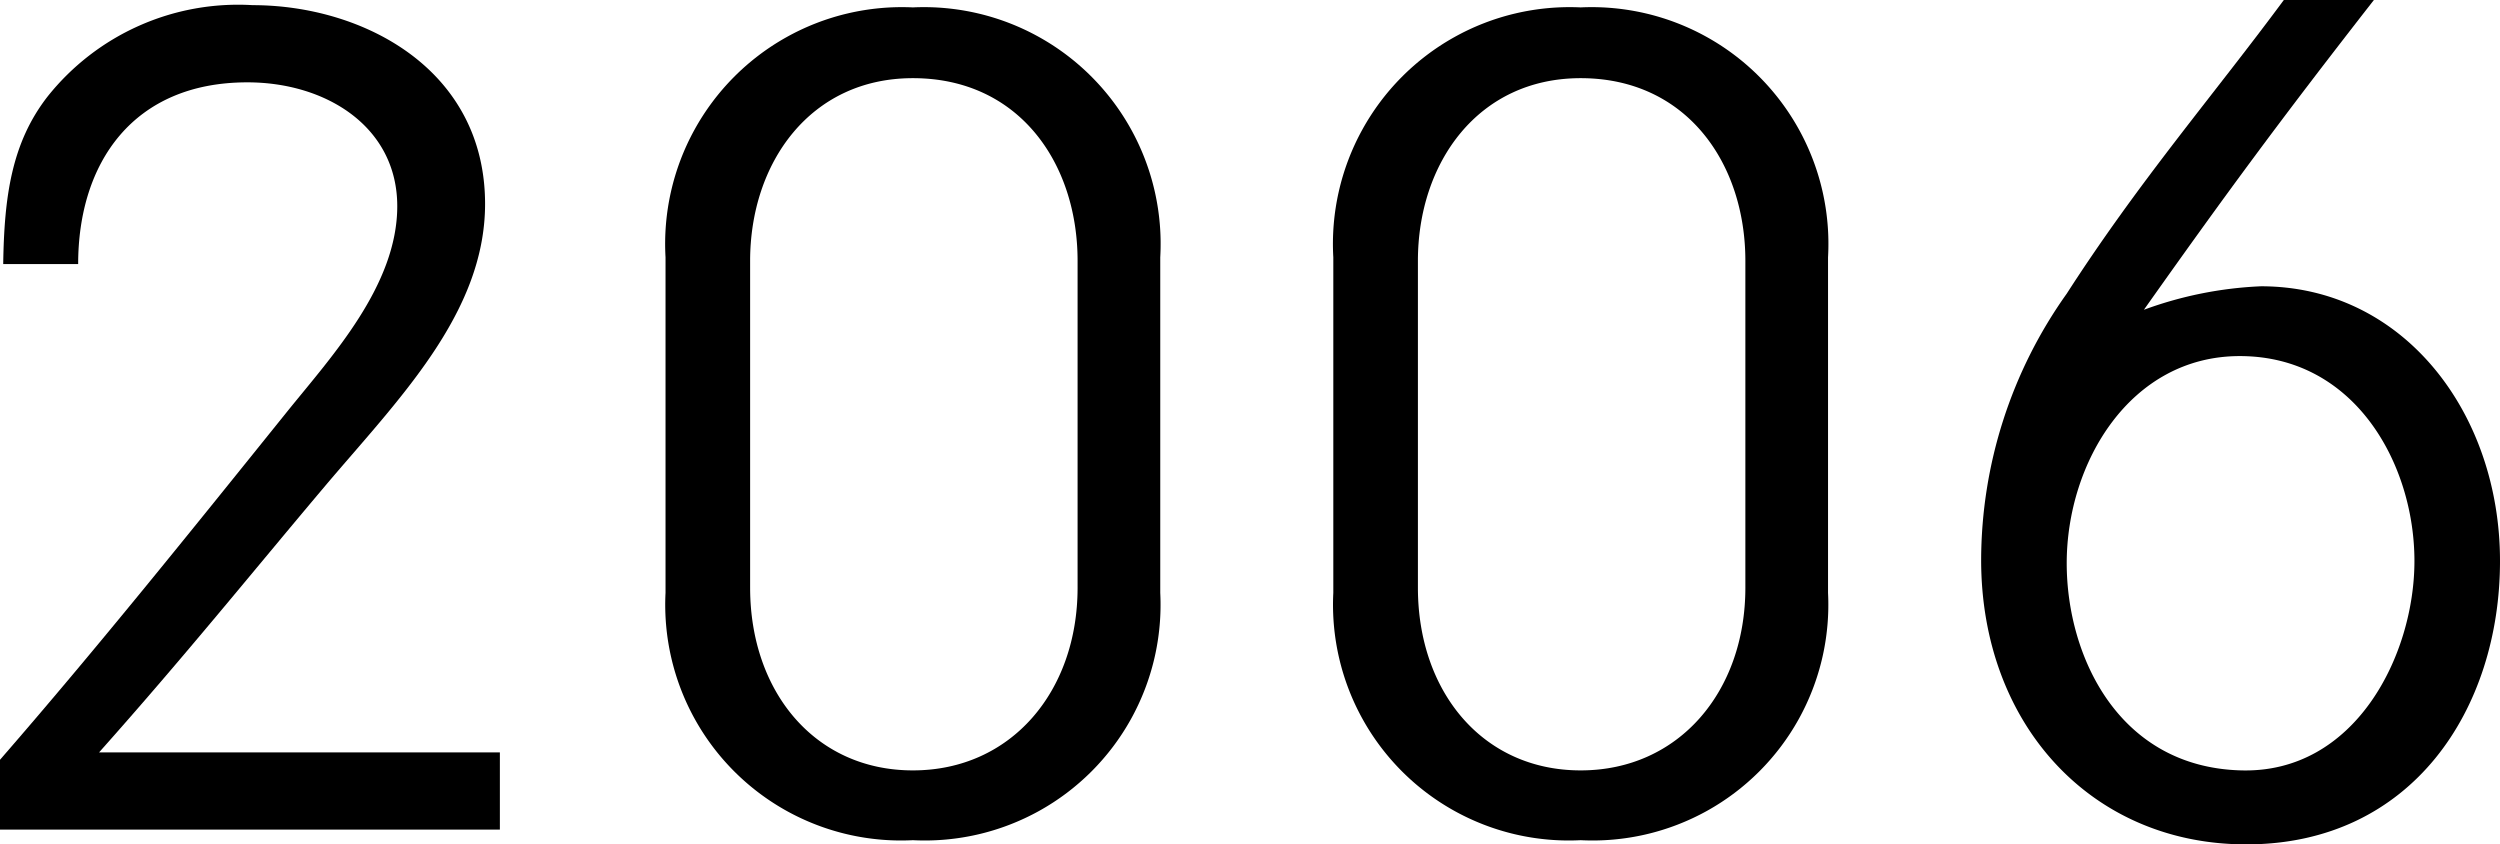
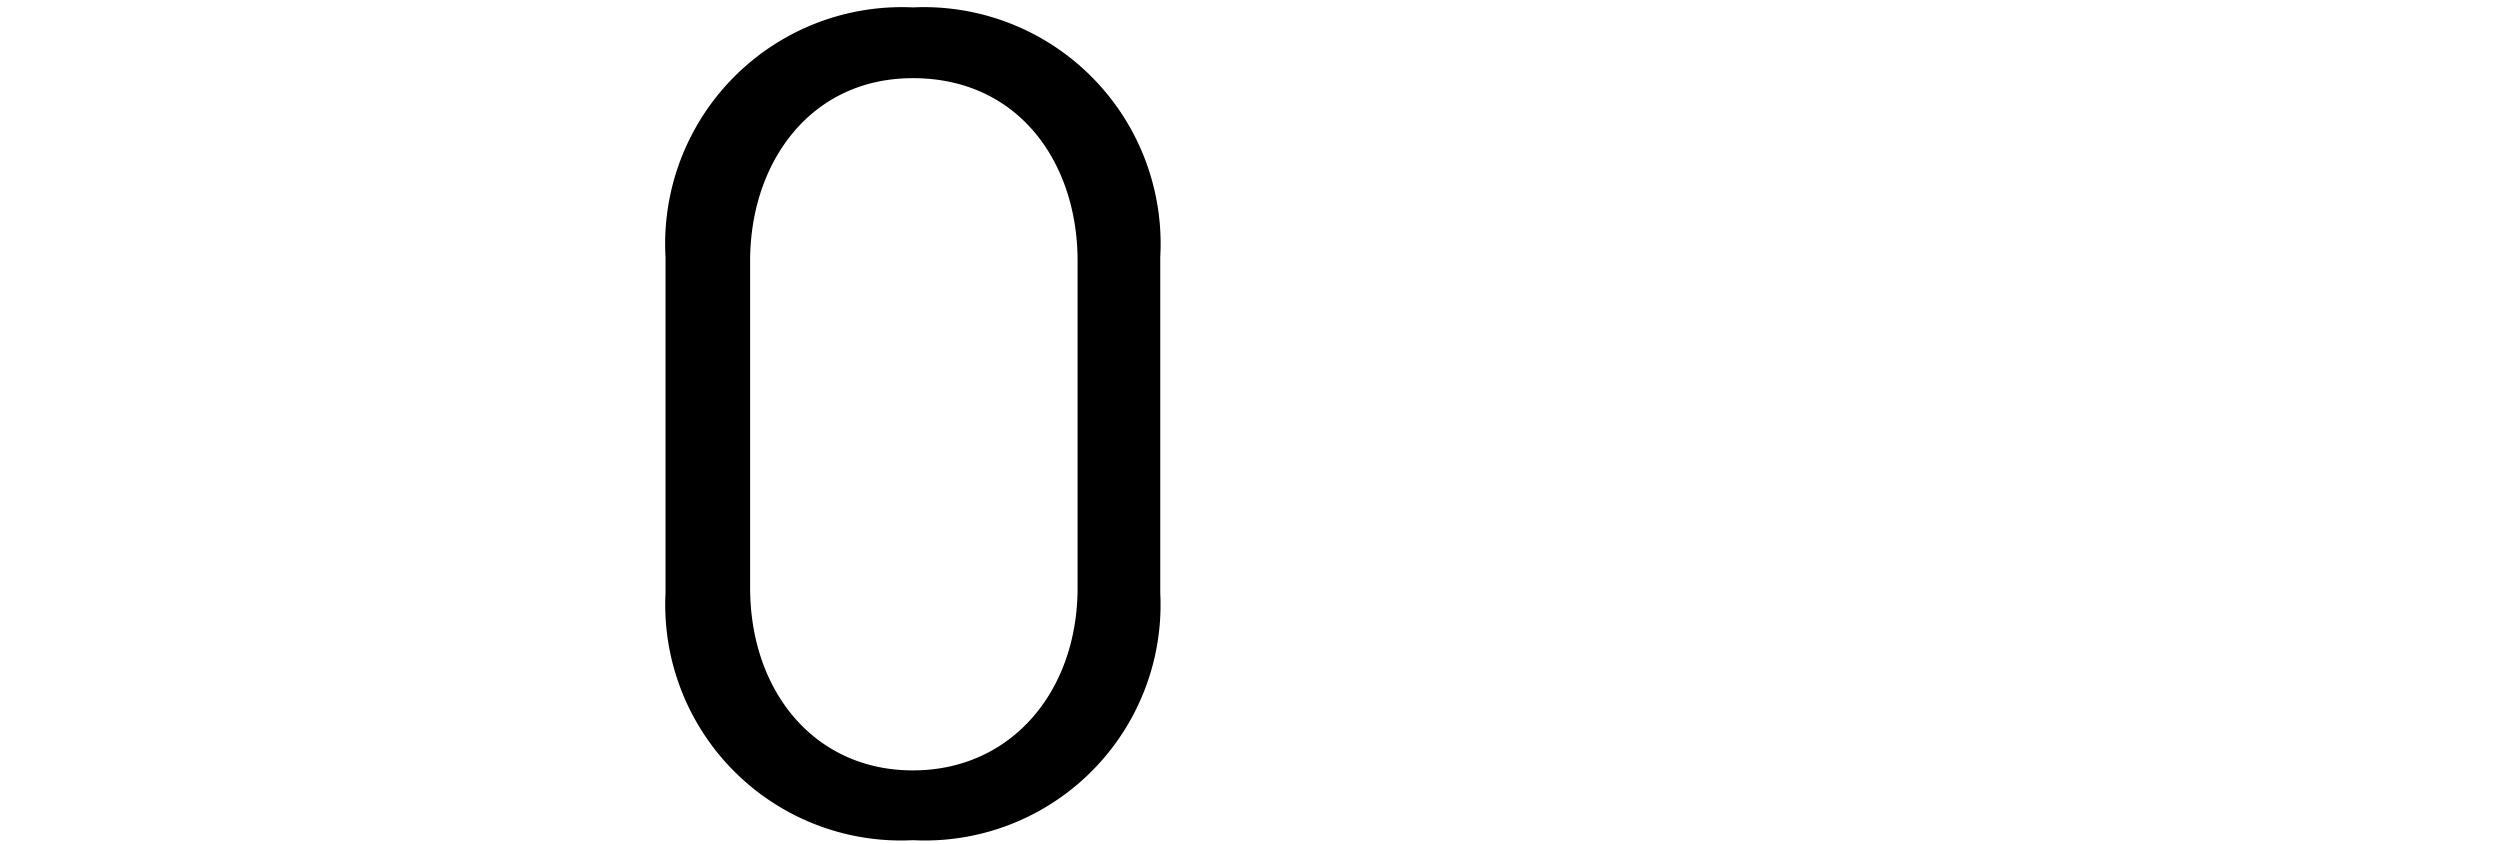
<svg xmlns="http://www.w3.org/2000/svg" viewBox="0 0 77.72 26.25">
  <g id="レイヤー_2" data-name="レイヤー 2">
    <g id="基本">
-       <path d="M1.48,3A7.57,7.57,0,0,1,7.85.16c3.45,0,7.23,2,7.23,6.18,0,3.42-2.73,6.11-5,8.8s-4.31,5.23-7,8.25H15.54v2.4H0V23.62c3-3.45,5.85-7,8.94-10.84,1.38-1.71,3.41-3.91,3.41-6.37s-2.2-3.85-4.66-3.85c-3.55,0-5.26,2.5-5.26,5.65H.1C.13,6.11.36,4.44,1.48,3Z" />
      <path d="M28.38,26.12a7.33,7.33,0,0,1-7.69-7.69V8A7.36,7.36,0,0,1,28.38.23,7.36,7.36,0,0,1,36.07,8V18.43A7.33,7.33,0,0,1,28.38,26.12Zm0-23.69c-3.19,0-5.06,2.63-5.06,5.68V18.27c0,3.22,2,5.68,5.06,5.68s5.12-2.46,5.12-5.68V8.11C33.5,5.06,31.67,2.43,28.38,2.43Z" />
-       <path d="M49.14,26.12a7.33,7.33,0,0,1-7.69-7.69V8A7.36,7.36,0,0,1,49.14.23,7.36,7.36,0,0,1,56.83,8V18.43A7.33,7.33,0,0,1,49.14,26.12Zm0-23.69c-3.19,0-5.06,2.63-5.06,5.68V18.27c0,3.22,2,5.68,5.06,5.68s5.12-2.46,5.12-5.68V8.11C54.26,5.06,52.42,2.43,49.14,2.43Z" />
-       <path d="M66.65,9.63a12,12,0,0,1,3.64-.73c4.44,0,7.43,3.95,7.43,8.54S75,26.25,69.83,26.25c-4.83,0-8.24-3.75-8.24-8.84a14.32,14.32,0,0,1,2.66-8.28C66.51,5.62,68.78,3,71,0h2.8C70.85,3.78,69.14,6.11,66.65,9.63Zm8.41,7.81c0-3-1.84-6.37-5.43-6.37-3.41,0-5.38,3.32-5.38,6.44,0,2.89,1.61,6.34,5.42,6.44C73.22,24.05,75.06,20.37,75.06,17.44Z" />
    </g>
  </g>
</svg>